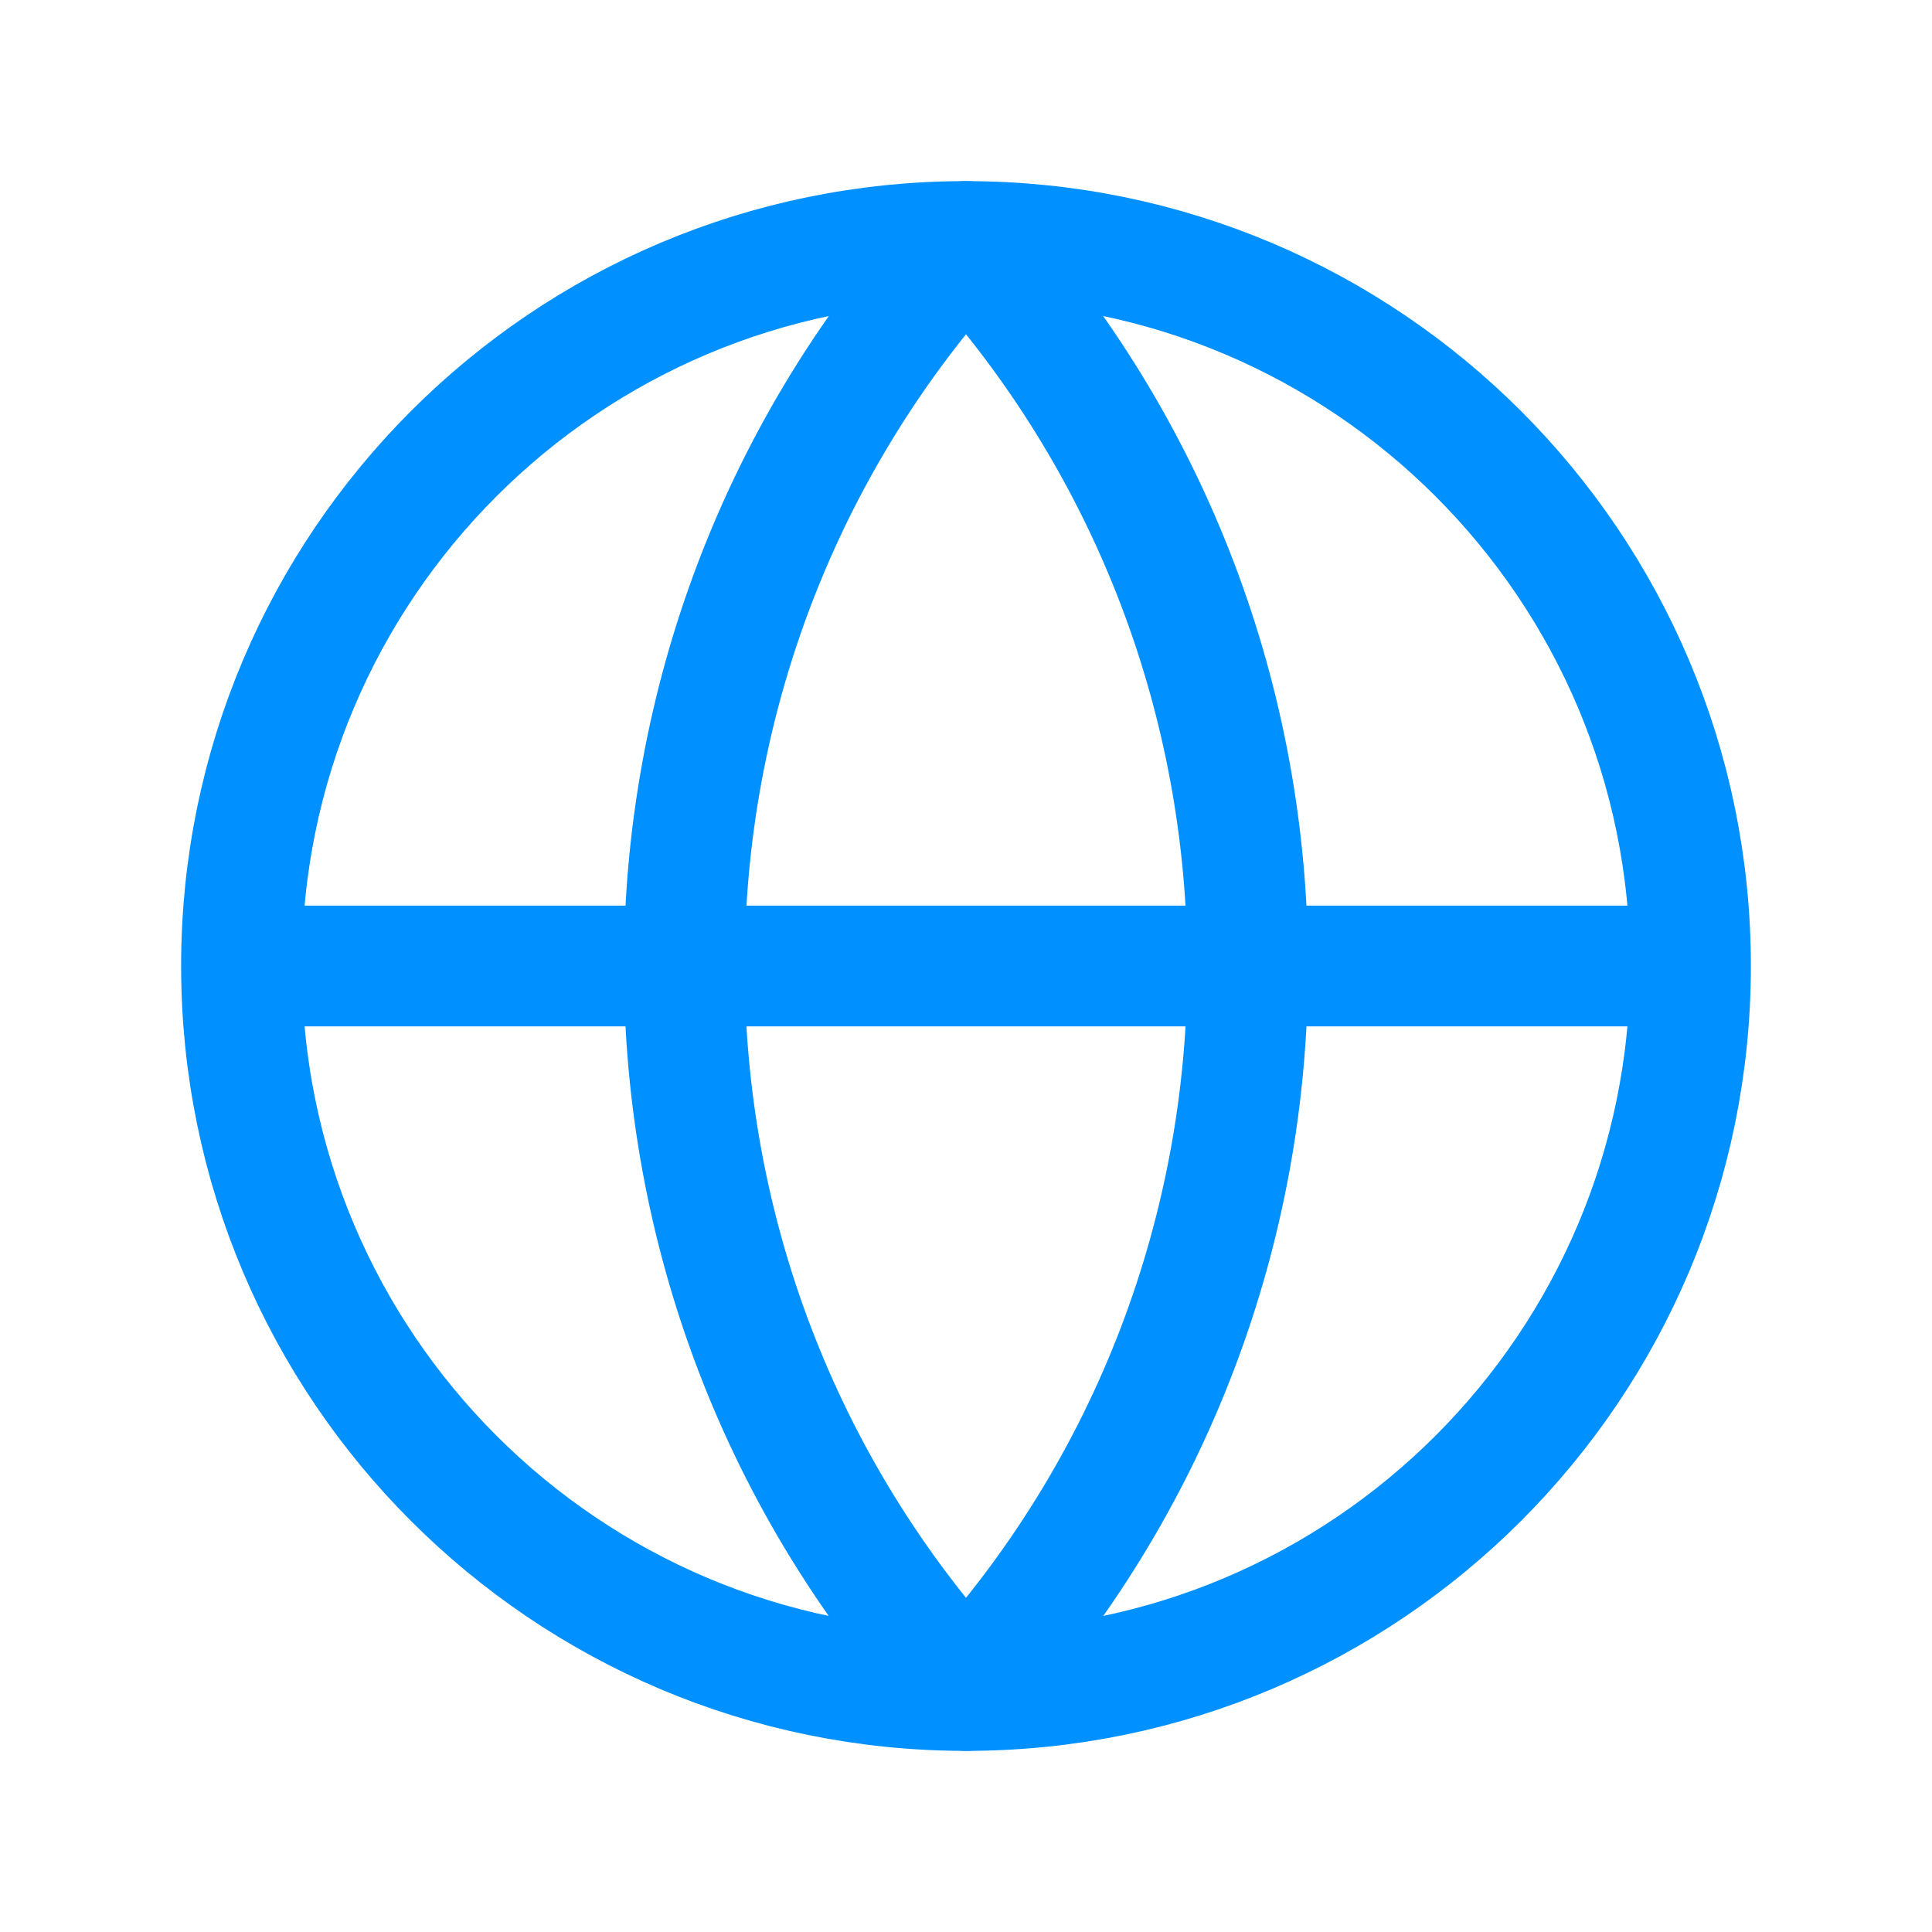
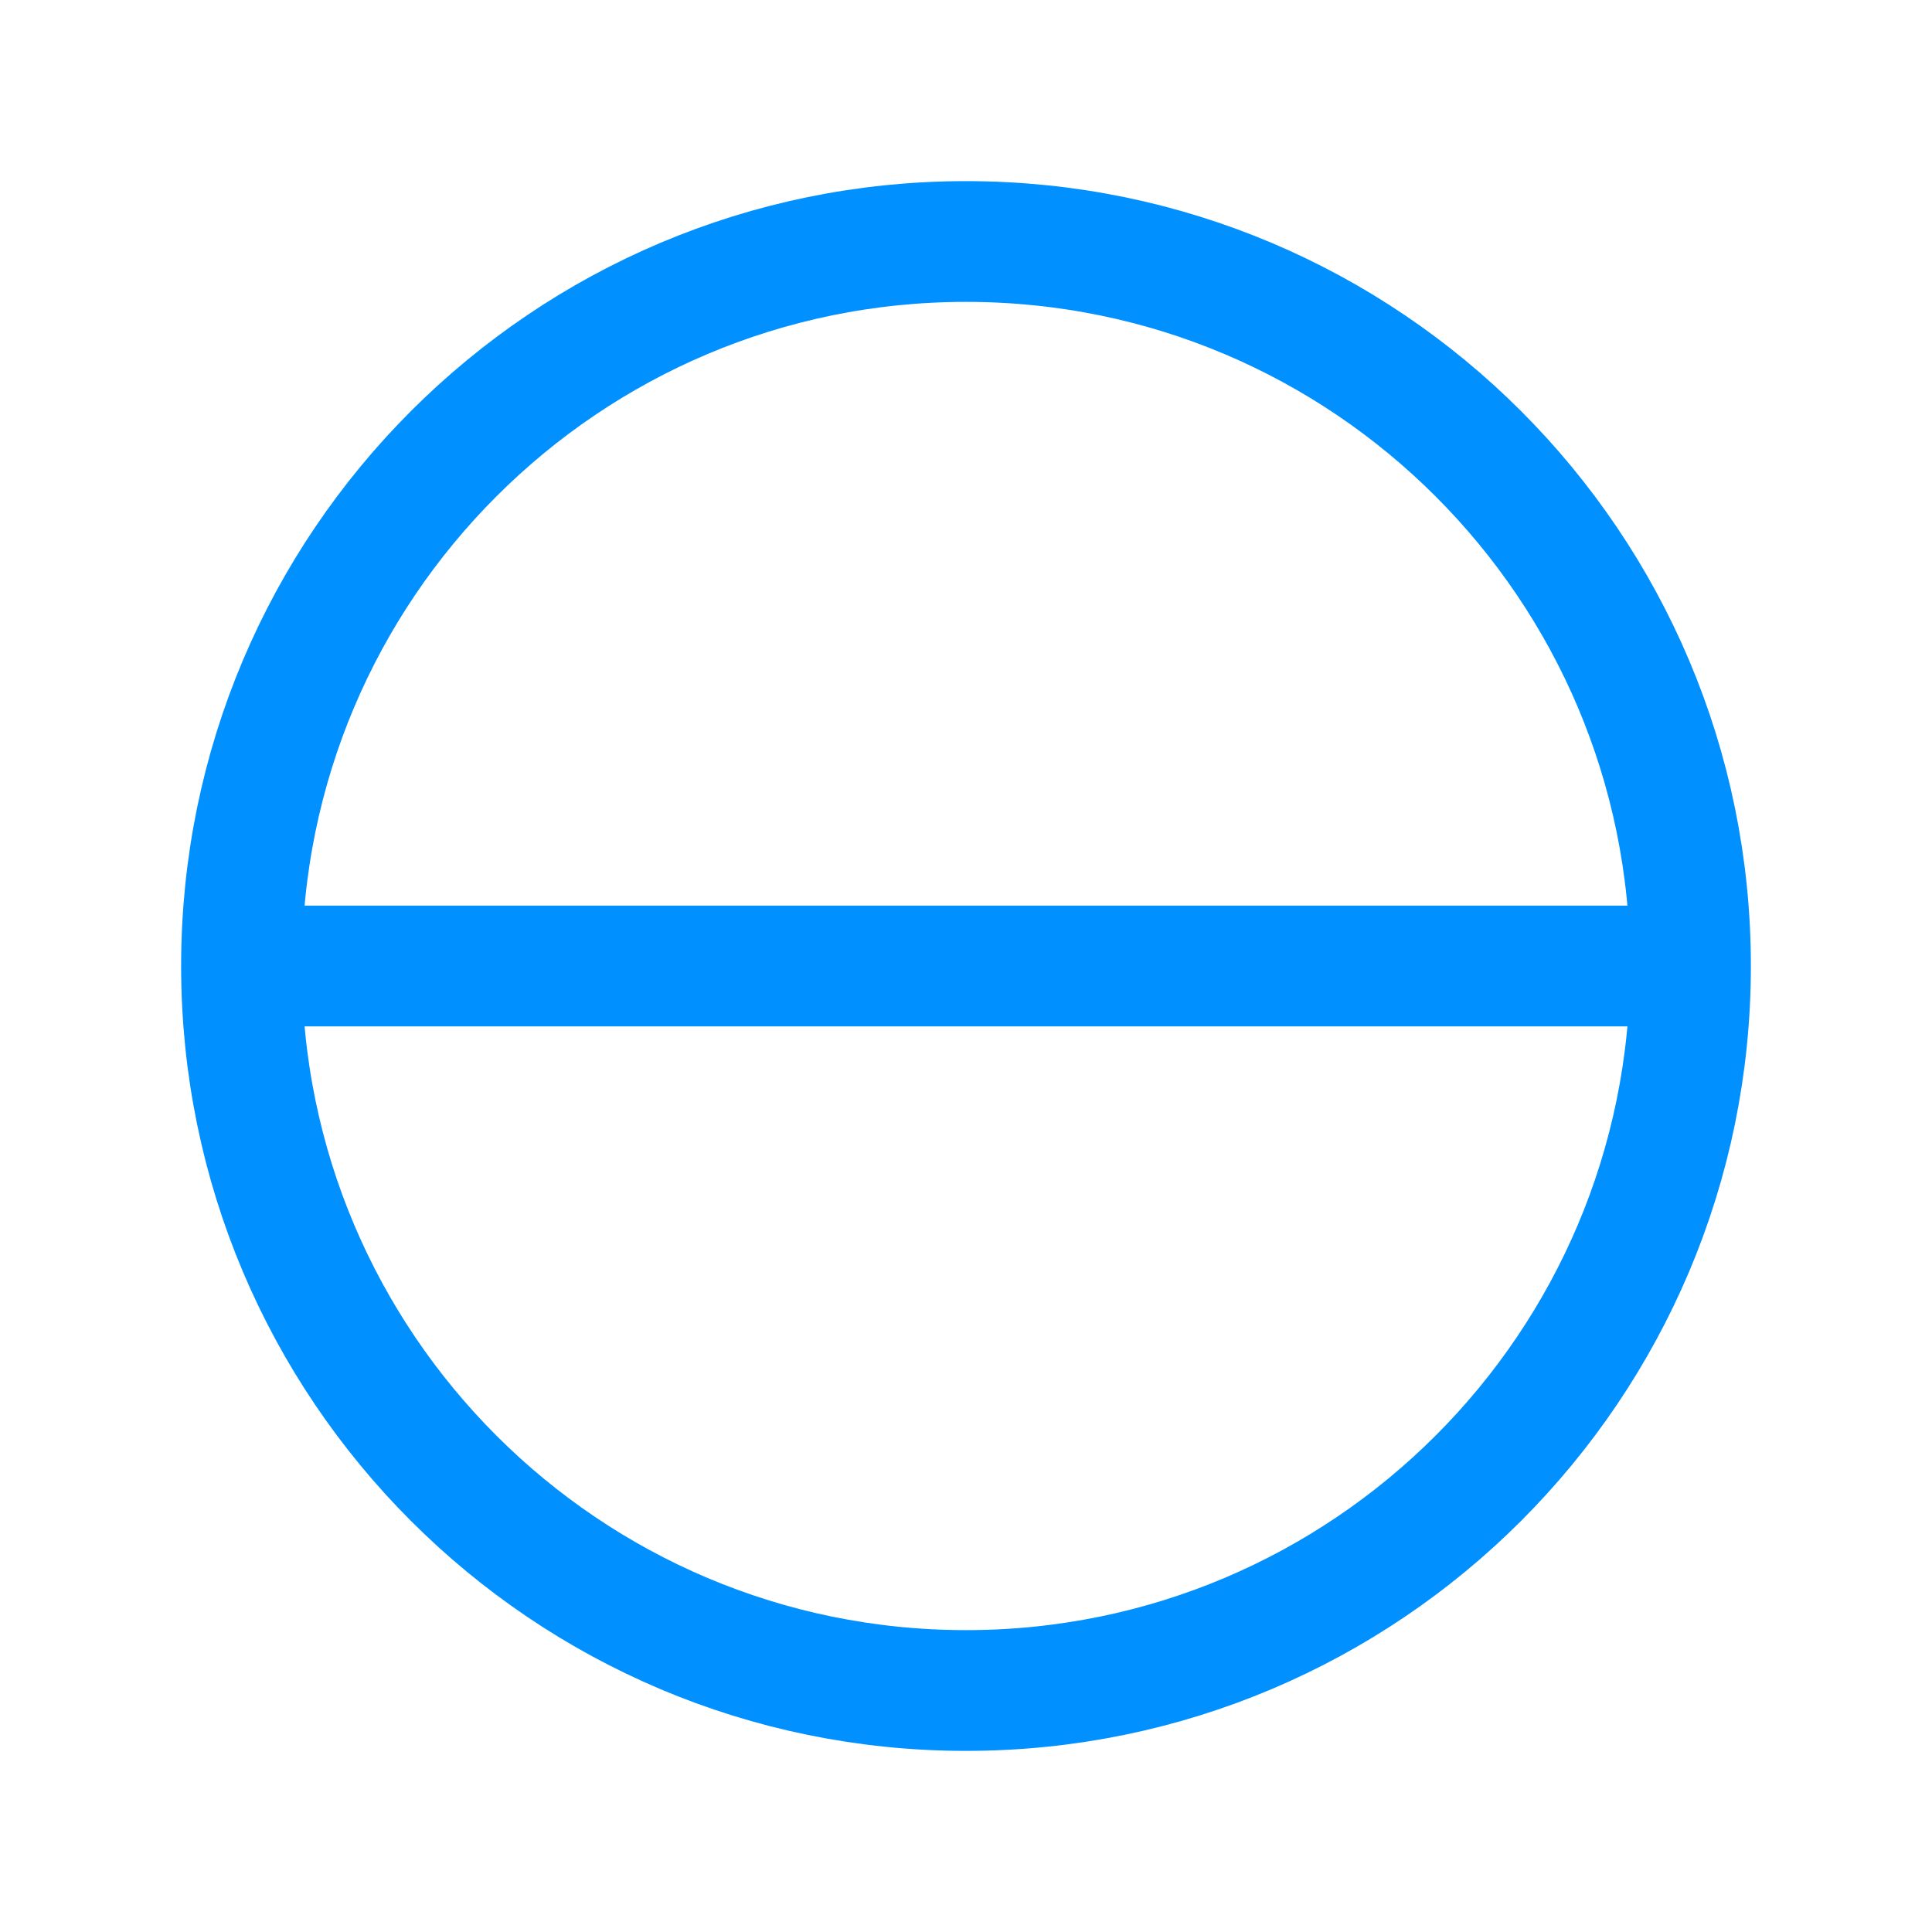
<svg xmlns="http://www.w3.org/2000/svg" width="64" height="64" viewBox="0 0 64 64" fill="none">
  <path d="M32 56C45.255 56 56 45.255 56 32C56 18.745 45.255 8 32 8C18.745 8 8 18.745 8 32C8 45.255 18.745 56 32 56Z" stroke="#0090FF" stroke-width="4" stroke-linecap="round" stroke-linejoin="round" />
  <path d="M9 32L55 32" stroke="#0090FF" stroke-width="4" stroke-linecap="round" stroke-linejoin="round" />
-   <path d="M32 8V8C44.437 21.578 44.447 42.432 32 56V56V56C19.552 42.432 19.563 21.578 32 8V8Z" stroke="#0090FF" stroke-width="4" stroke-linecap="round" stroke-linejoin="round" />
</svg>